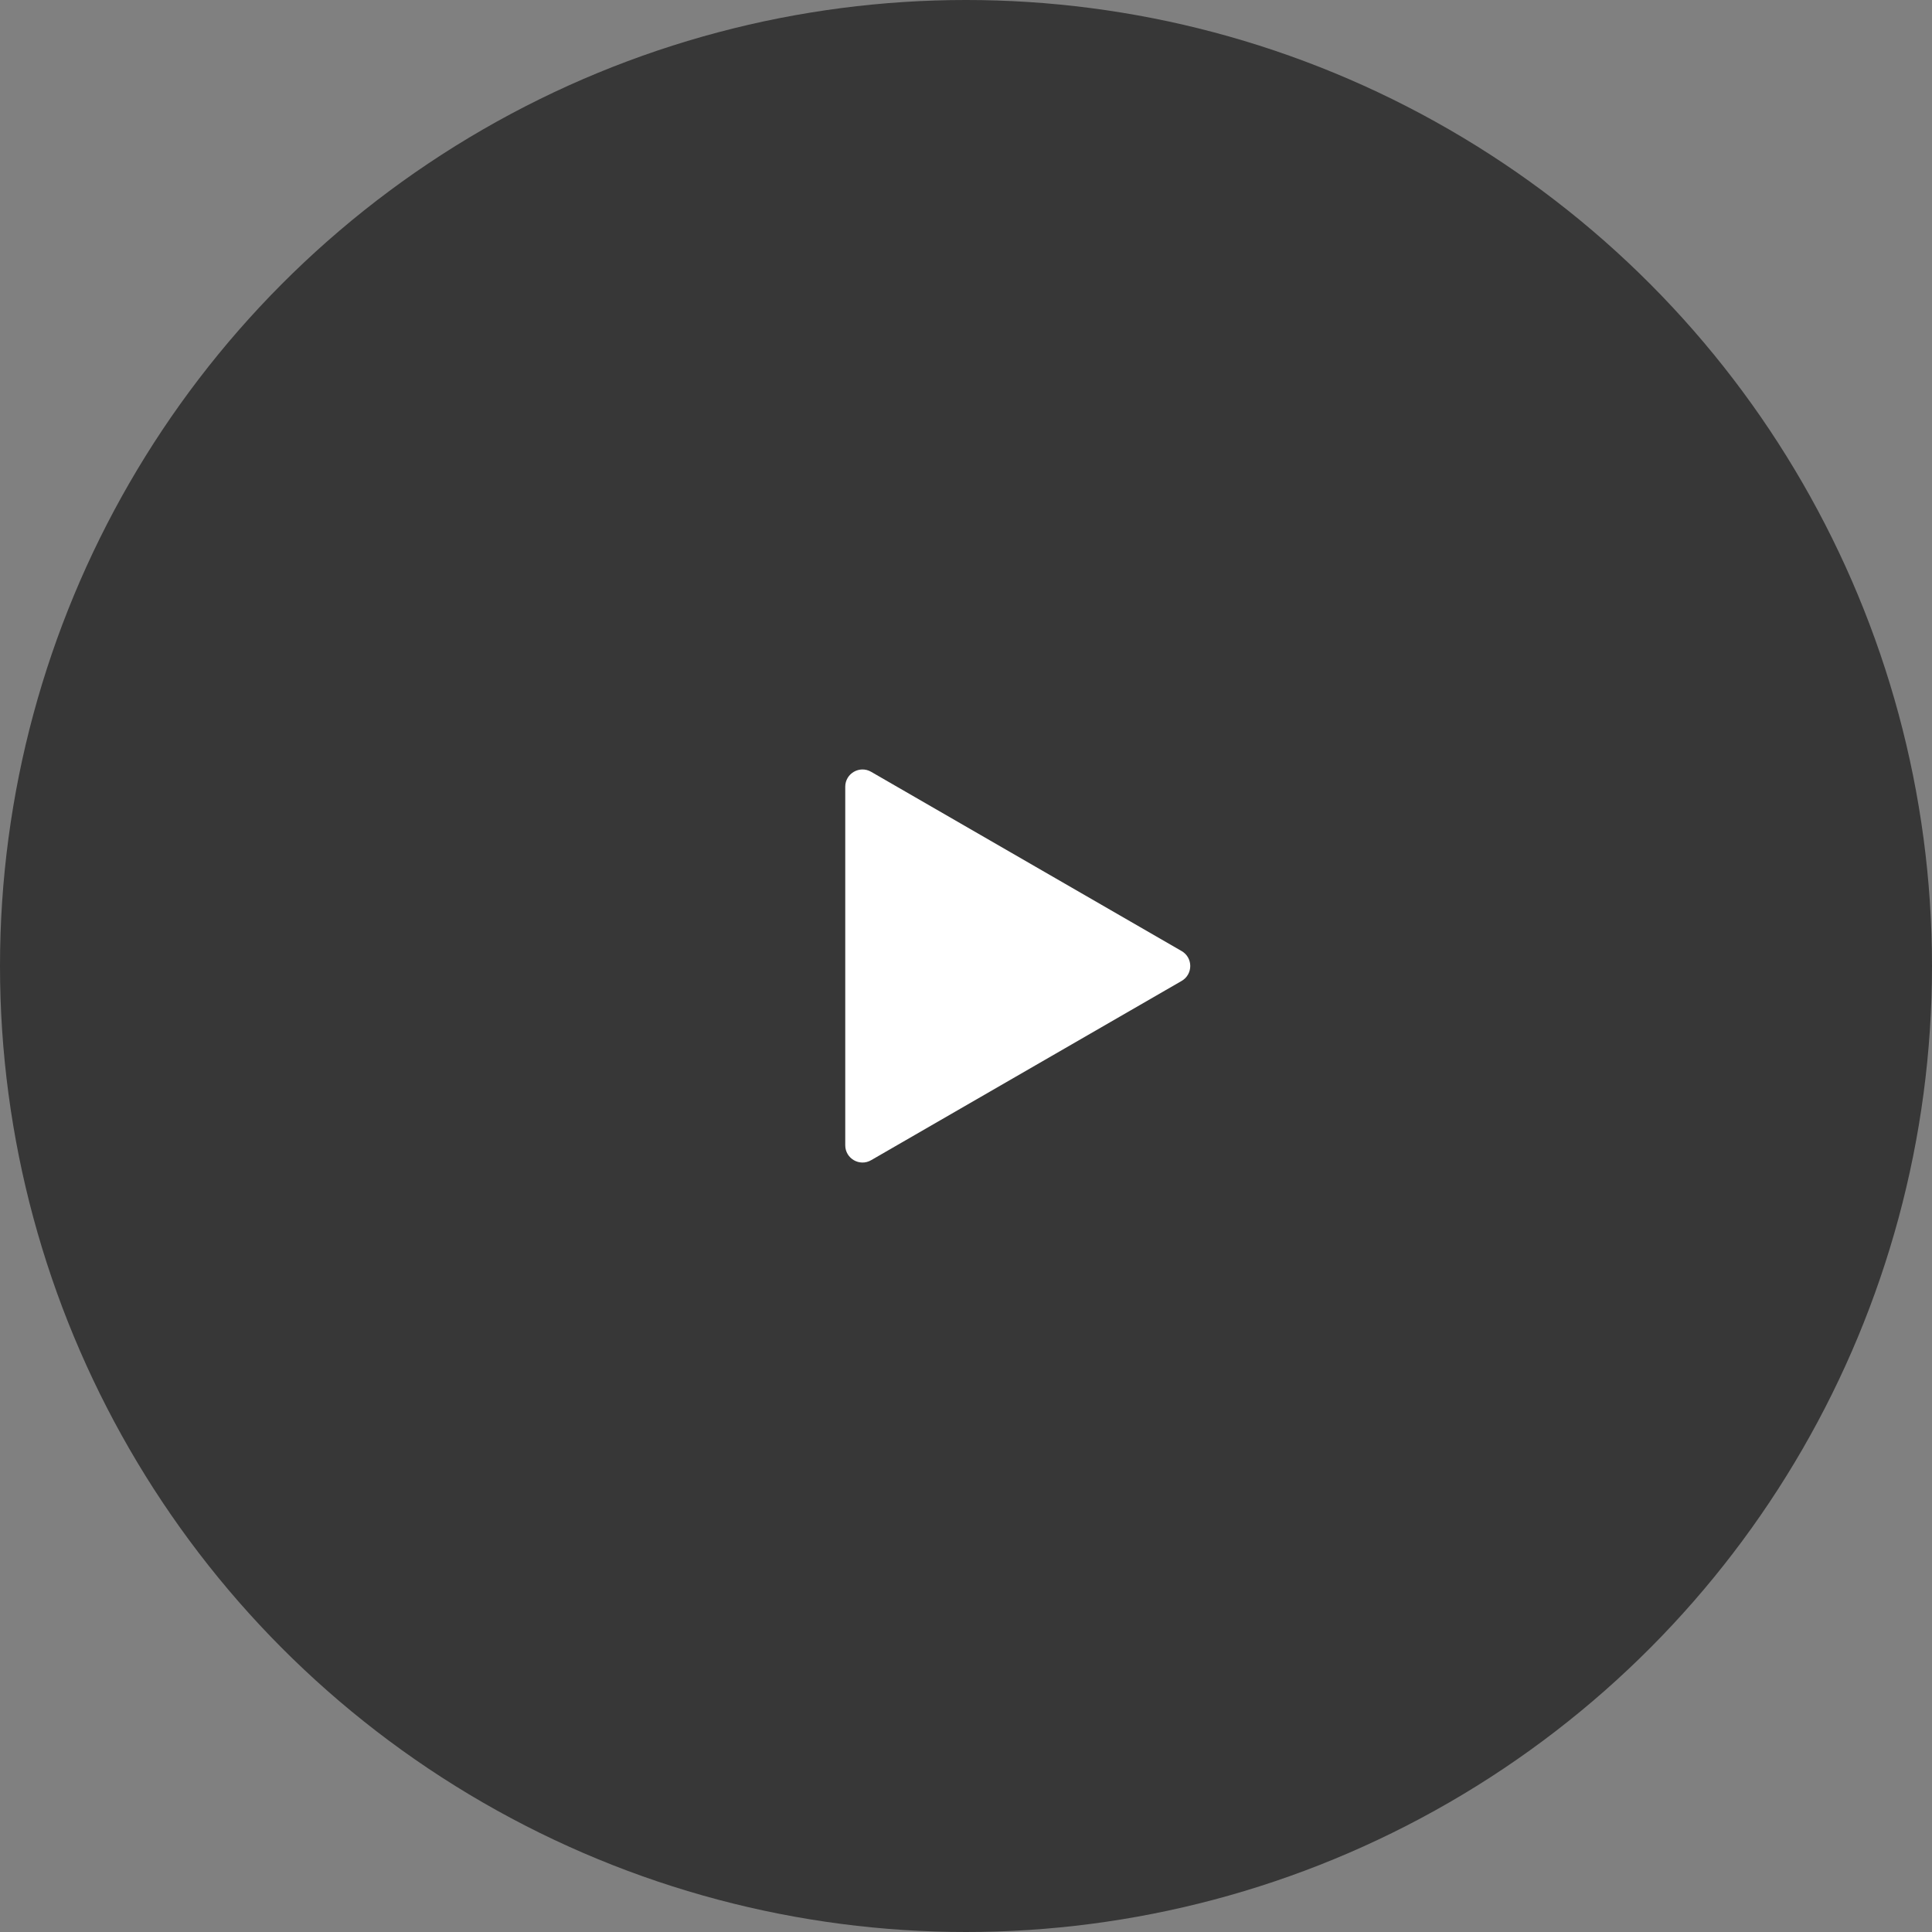
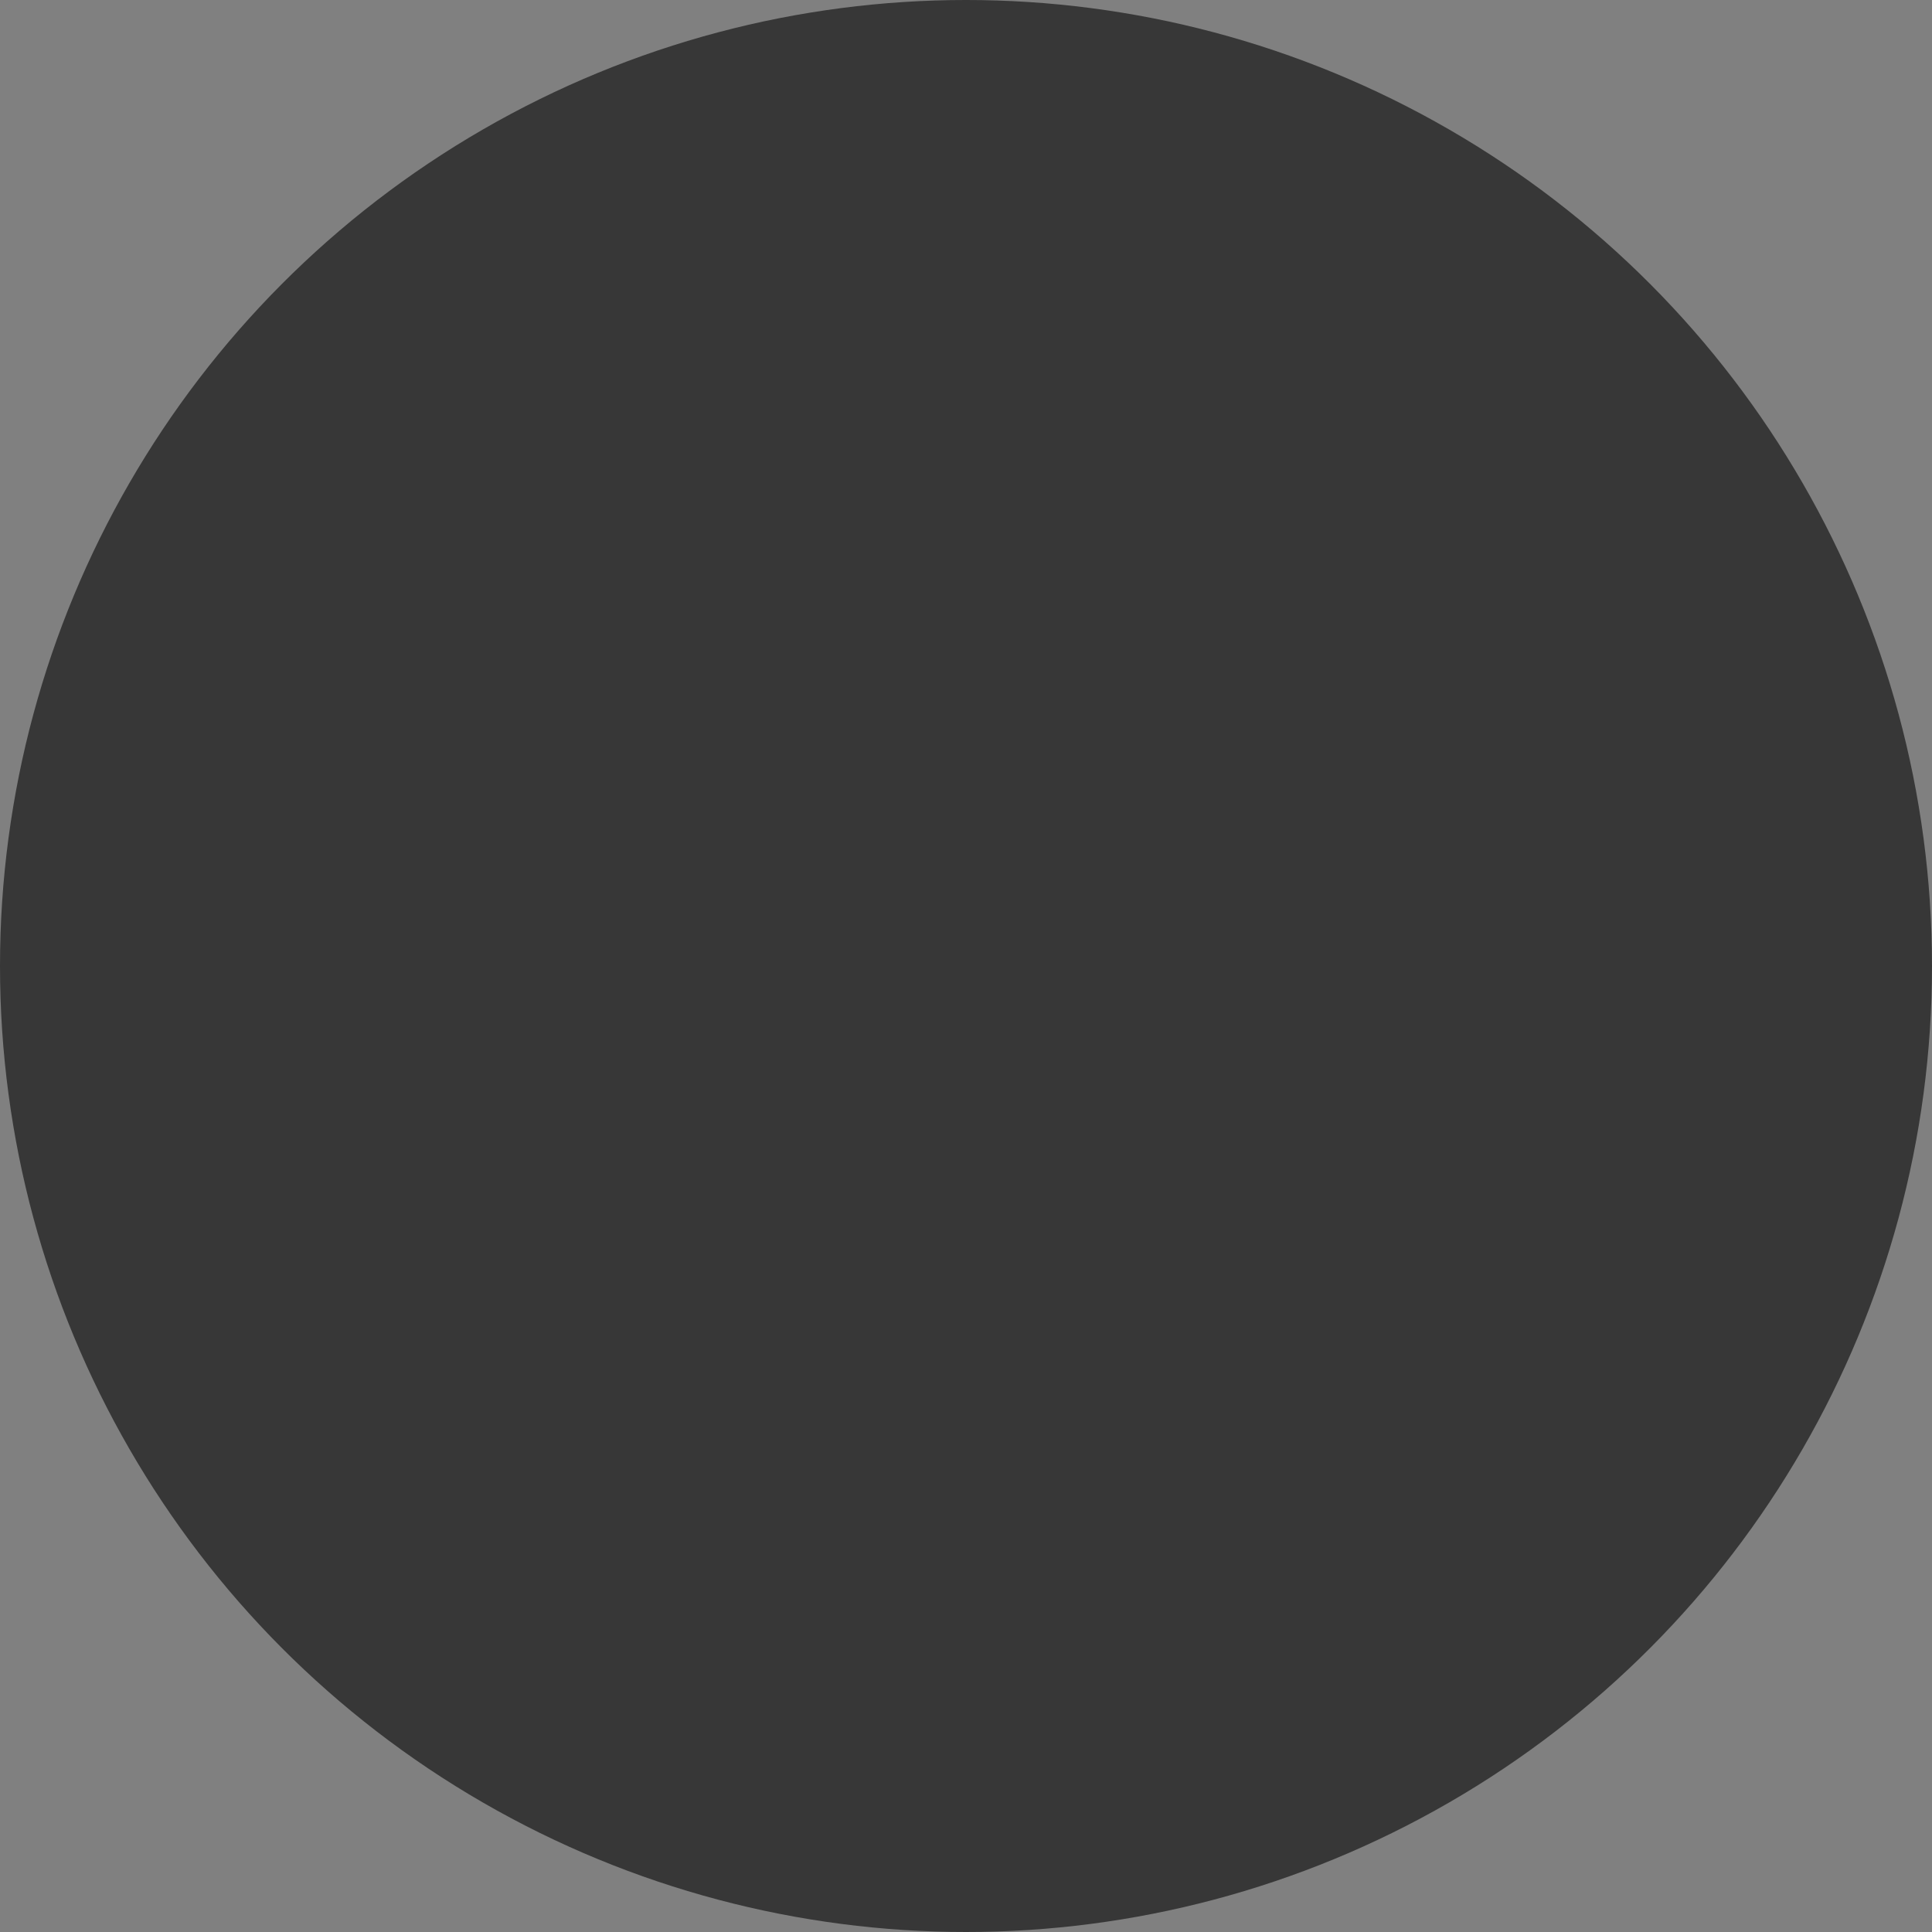
<svg xmlns="http://www.w3.org/2000/svg" width="112" height="112" viewBox="0 0 112 112" fill="none">
  <rect x="0" y="0" width="112" height="112" fill="#808080" stroke="none" />
  <circle cx="56" cy="56" r="56" fill="#373737" />
-   <path d="M68.5 55.134C69.167 55.519 69.167 56.481 68.5 56.866L50.5 67.258C49.833 67.643 49 67.162 49 66.392L49 45.608C49 44.838 49.833 44.357 50.5 44.742L68.5 55.134Z" fill="white" />
</svg>